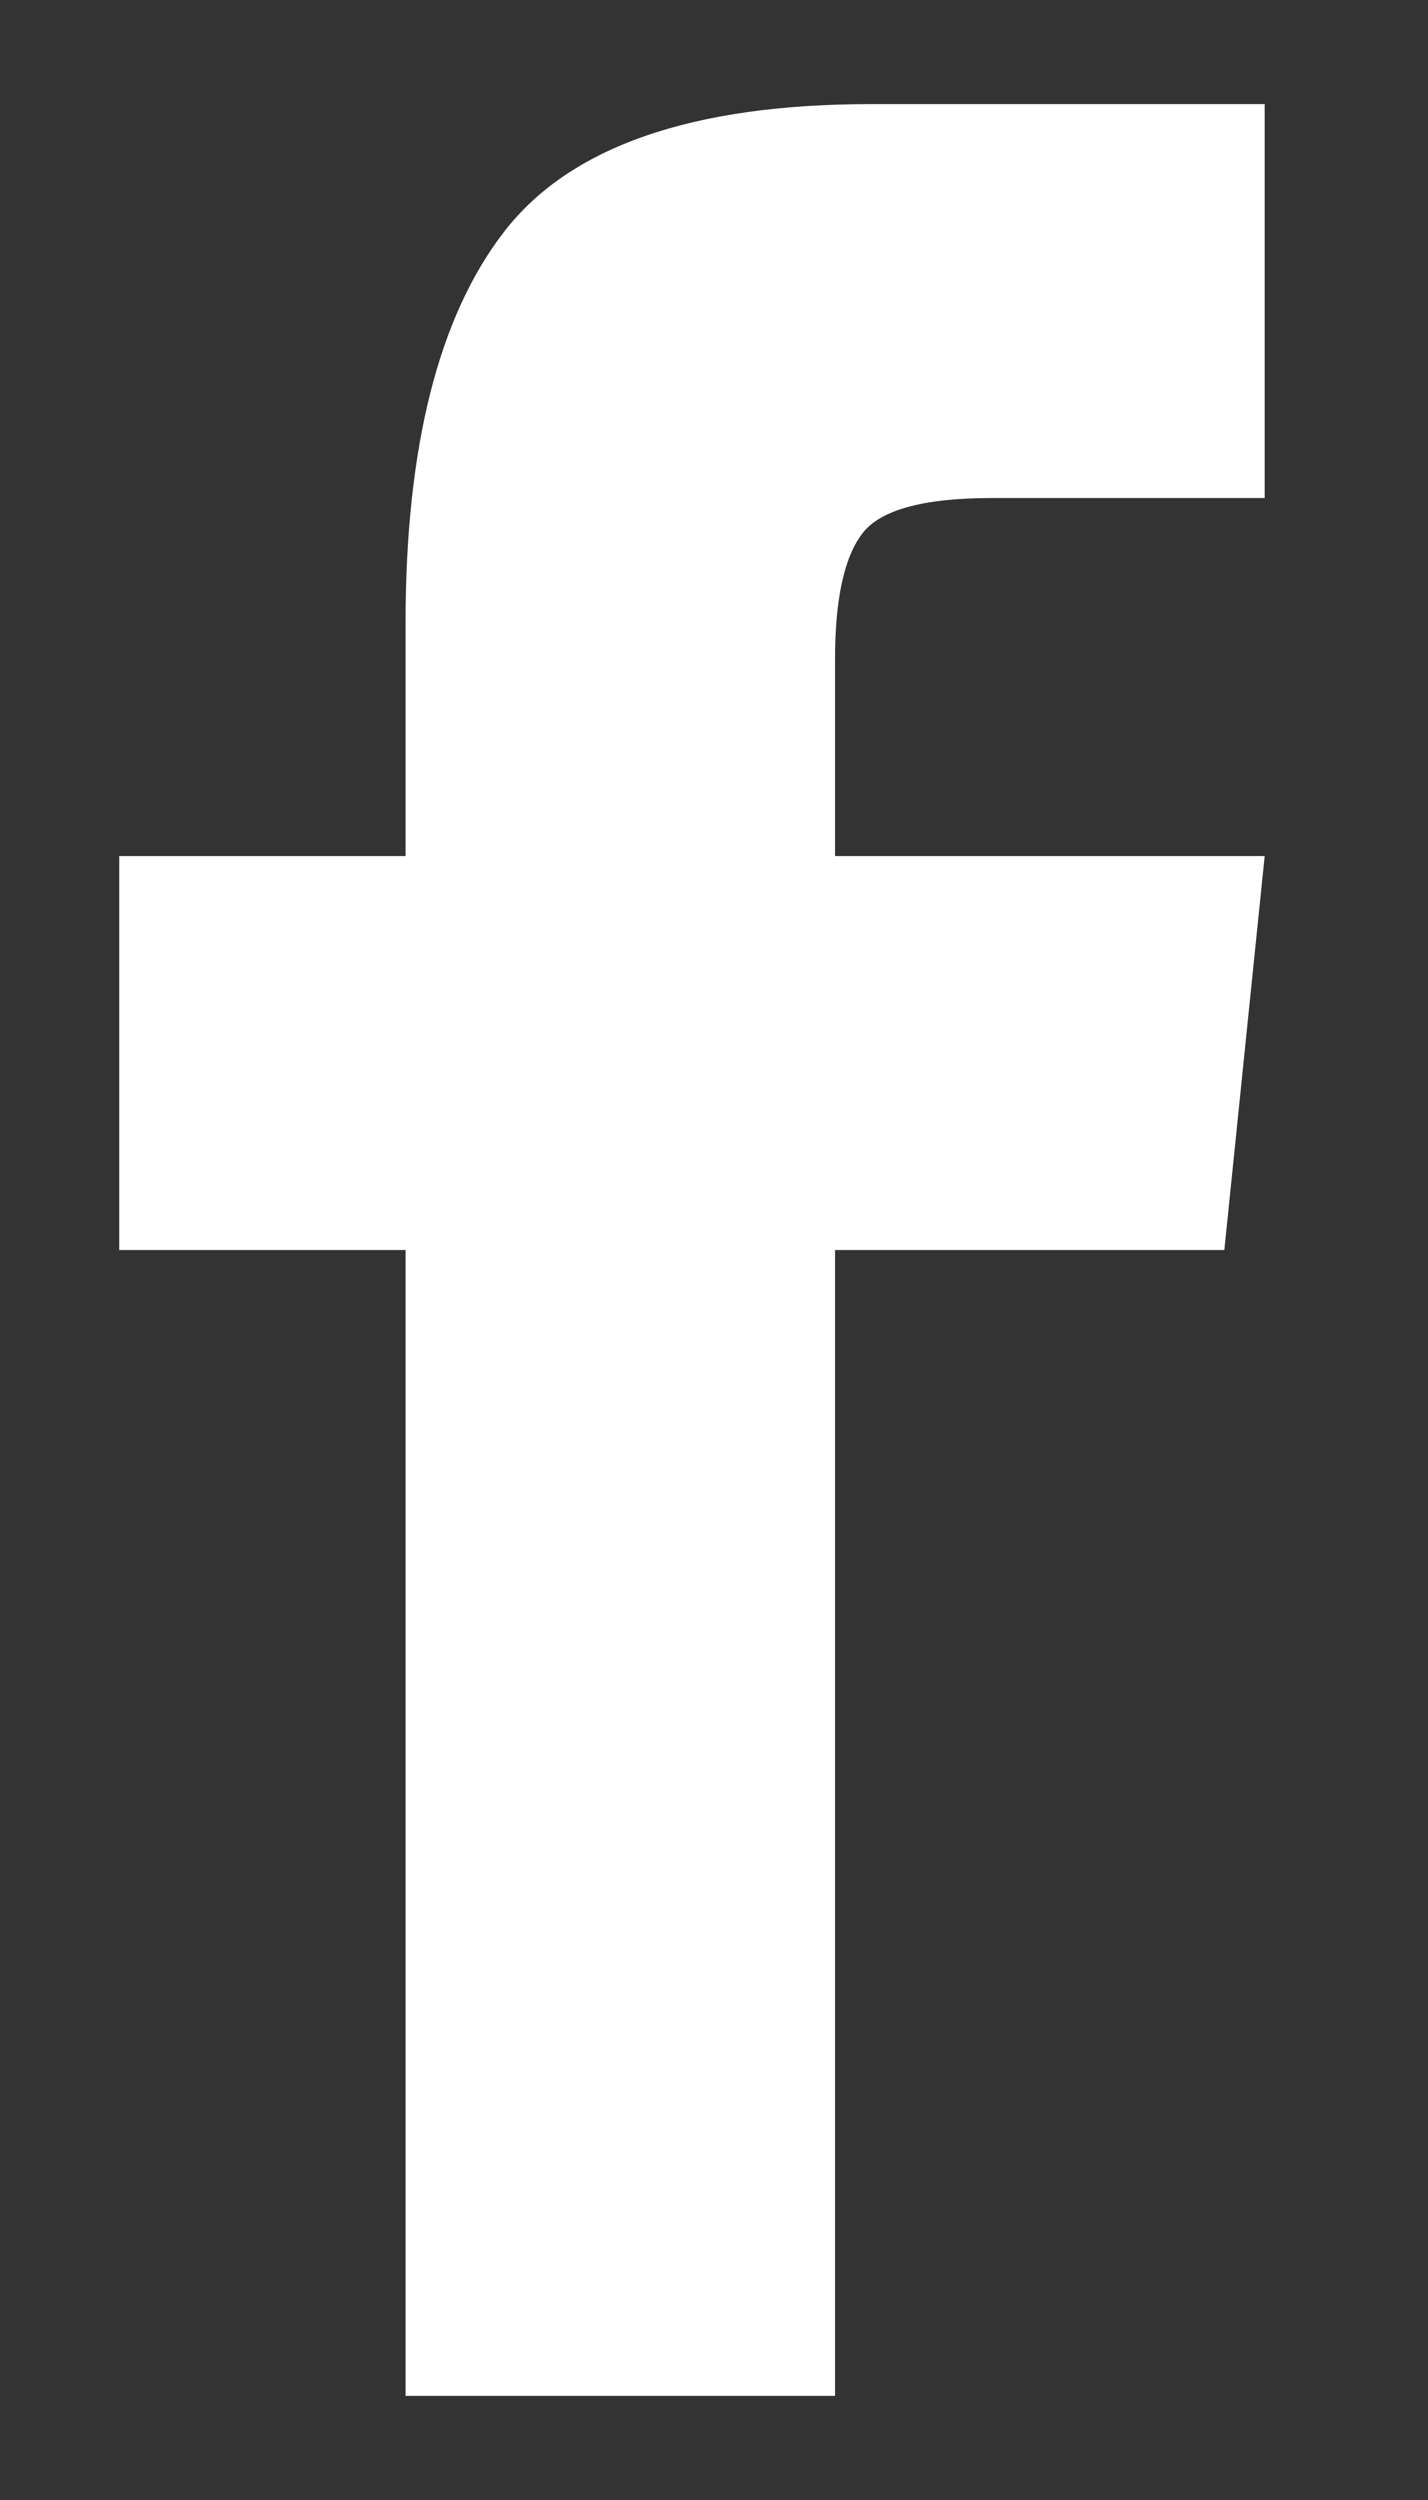
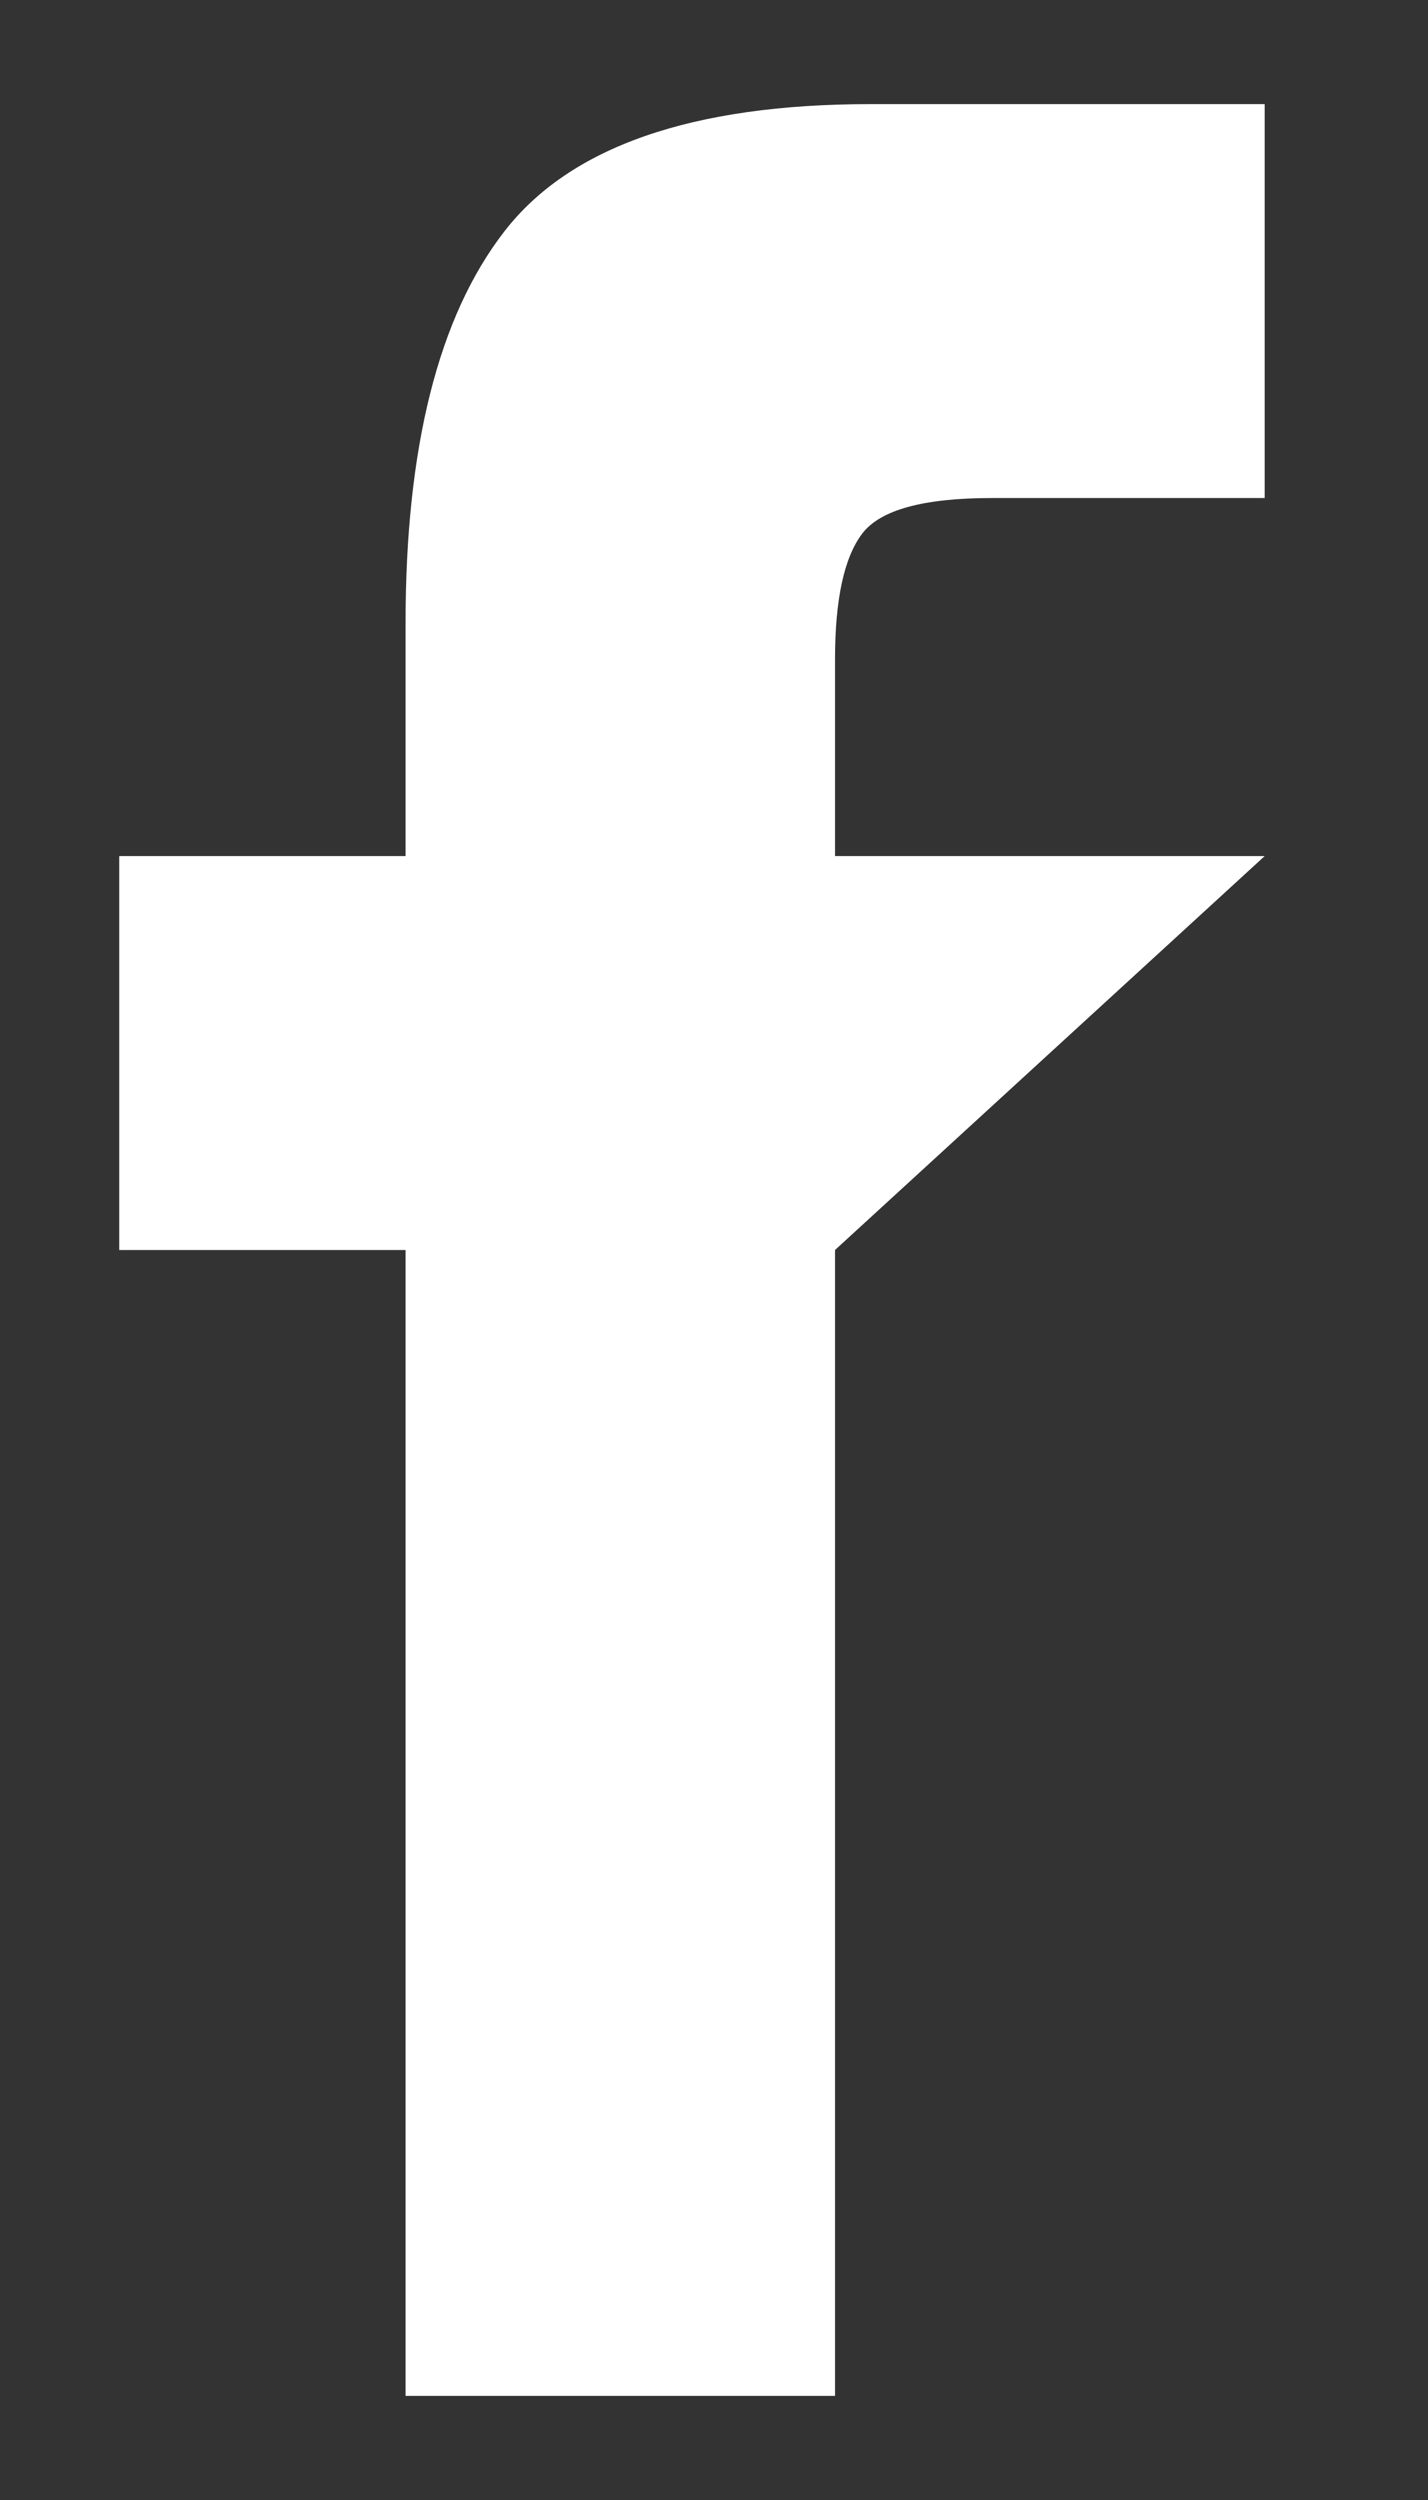
<svg xmlns="http://www.w3.org/2000/svg" width="8" height="14" viewBox="0 0 8 14" fill="none">
  <rect x="0" y="0" width="8" height="14" fill="#333333" stroke="none" />
-   <path d="M2.272 13.417H4.678V7H6.859L7.085 4.794H4.678V3.692C4.678 3.357 4.729 3.123 4.829 2.99C4.929 2.856 5.171 2.789 5.556 2.789H7.085V0.583H4.879C3.876 0.583 3.191 0.822 2.824 1.298C2.456 1.774 2.272 2.505 2.272 3.491V4.794H0.668V7H2.272V13.417Z" fill="white" />
+   <path d="M2.272 13.417H4.678V7L7.085 4.794H4.678V3.692C4.678 3.357 4.729 3.123 4.829 2.99C4.929 2.856 5.171 2.789 5.556 2.789H7.085V0.583H4.879C3.876 0.583 3.191 0.822 2.824 1.298C2.456 1.774 2.272 2.505 2.272 3.491V4.794H0.668V7H2.272V13.417Z" fill="white" />
</svg>